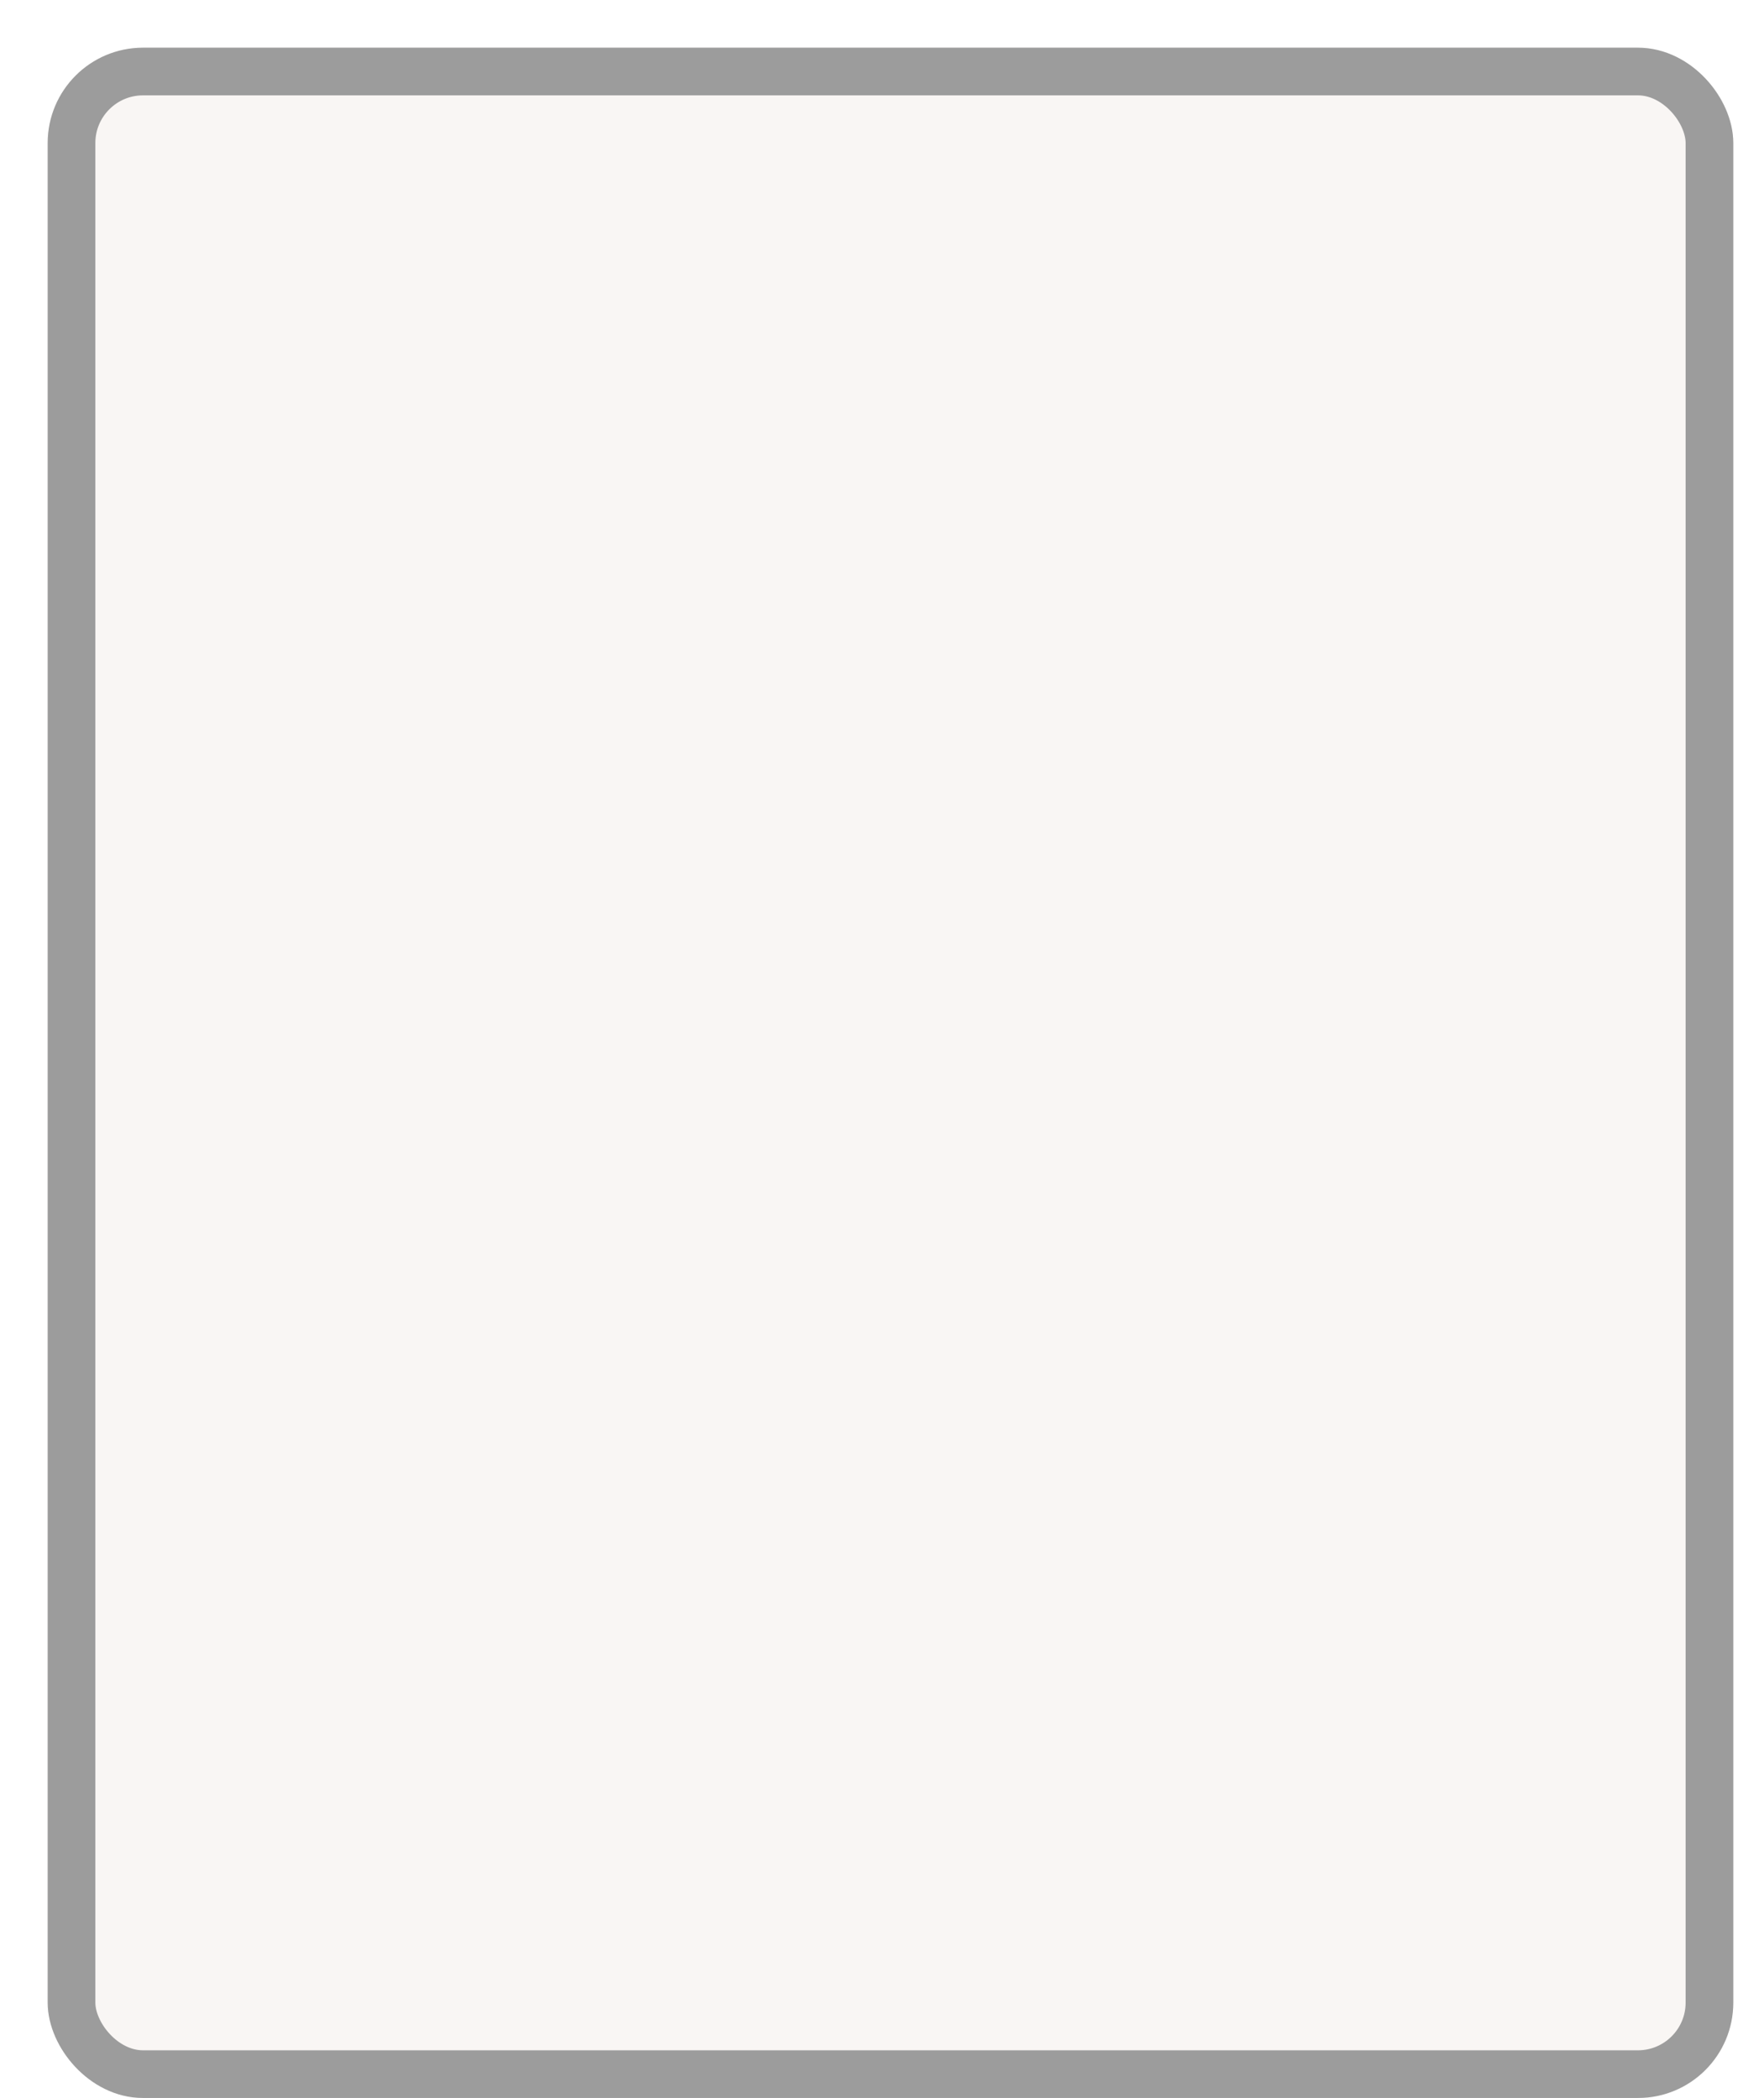
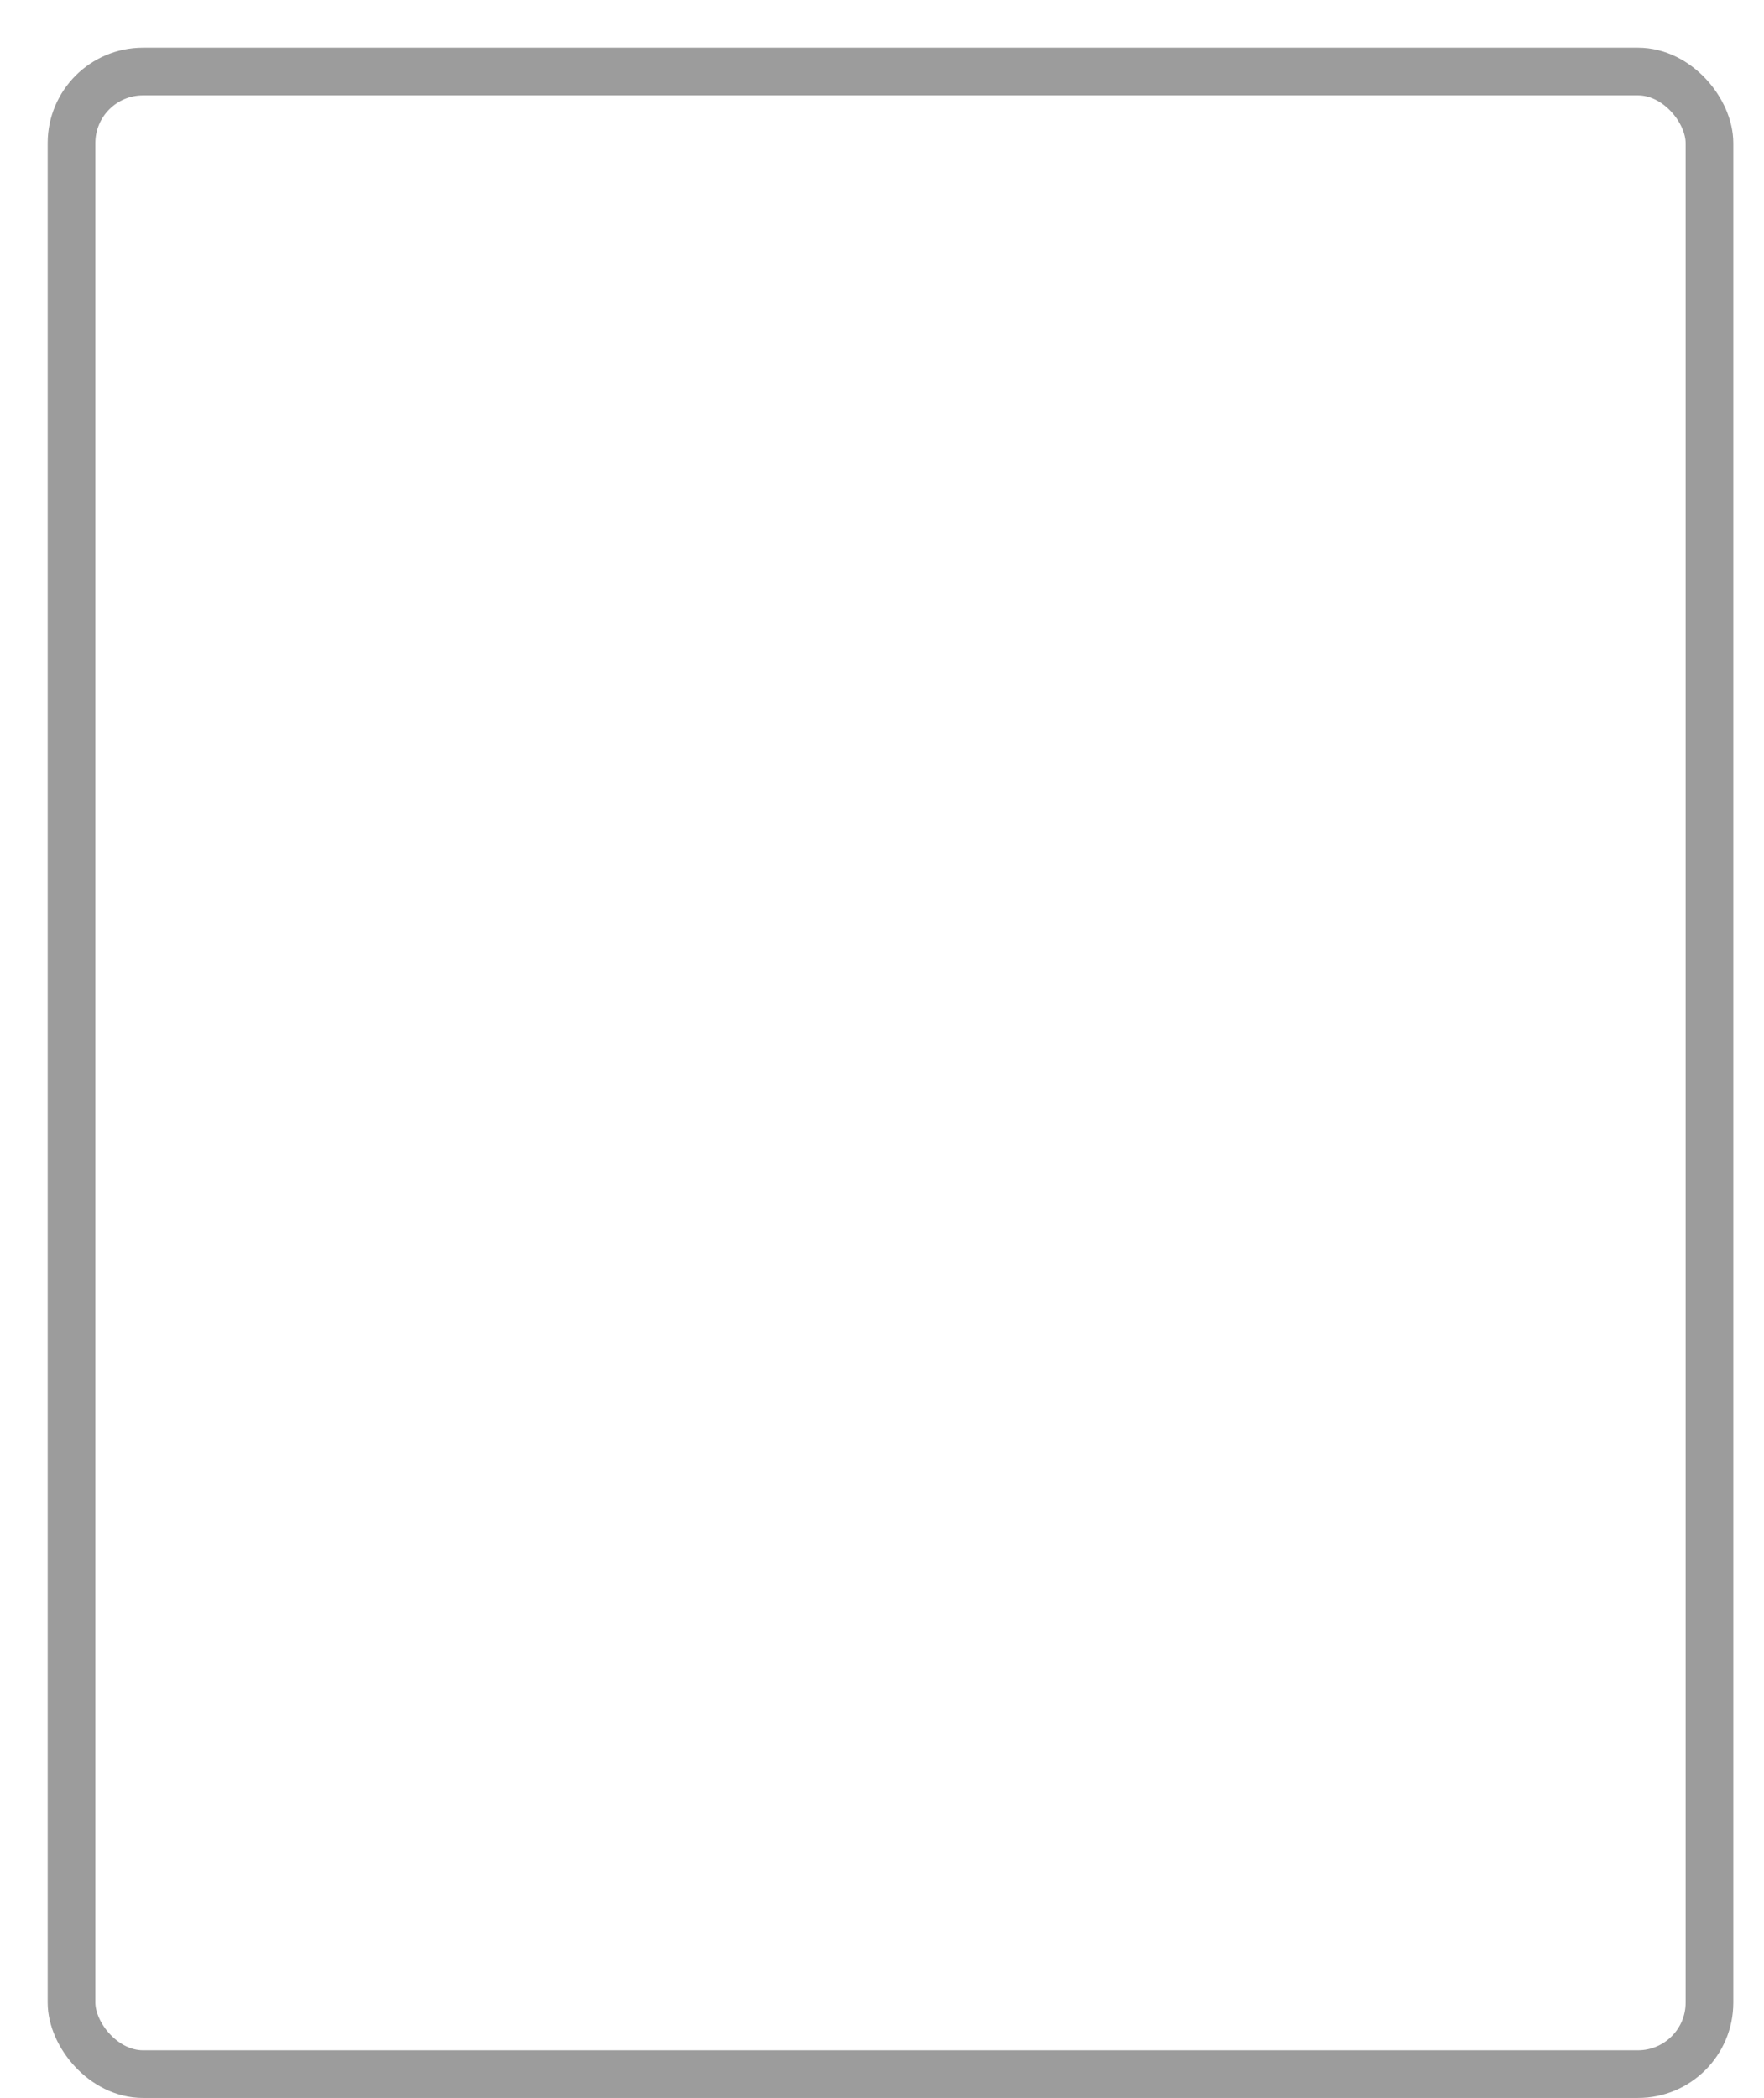
<svg xmlns="http://www.w3.org/2000/svg" width="37" height="44" fill="none" viewBox="0 0 37 44">
  <g filter="url(#filter0_d_1957_174)">
-     <rect width="35.356" height="43" fill="#F9F6F4" rx="2" />
    <rect width="34.356" height="42" x=".5" y=".5" stroke="#9C9C9C" rx="1.5" />
  </g>
  <defs>
    <filter id="filter0_d_1957_174" width="36.356" height="44" x="0" y="0" color-interpolation-filters="sRGB" filterUnits="userSpaceOnUse">
      <feFlood flood-opacity="0" result="BackgroundImageFix" />
      <feColorMatrix in="SourceAlpha" result="hardAlpha" type="matrix" values="0 0 0 0 0 0 0 0 0 0 0 0 0 0 0 0 0 0 127 0" />
      <feOffset dx="1" dy="1" />
      <feComposite in2="hardAlpha" operator="out" />
      <feColorMatrix type="matrix" values="0 0 0 0 0 0 0 0 0 0 0 0 0 0 0 0 0 0 0.4 0" />
      <feBlend in2="BackgroundImageFix" mode="normal" result="effect1_dropShadow_1957_174" />
      <feBlend in="SourceGraphic" in2="effect1_dropShadow_1957_174" mode="normal" result="shape" />
    </filter>
  </defs>
</svg>